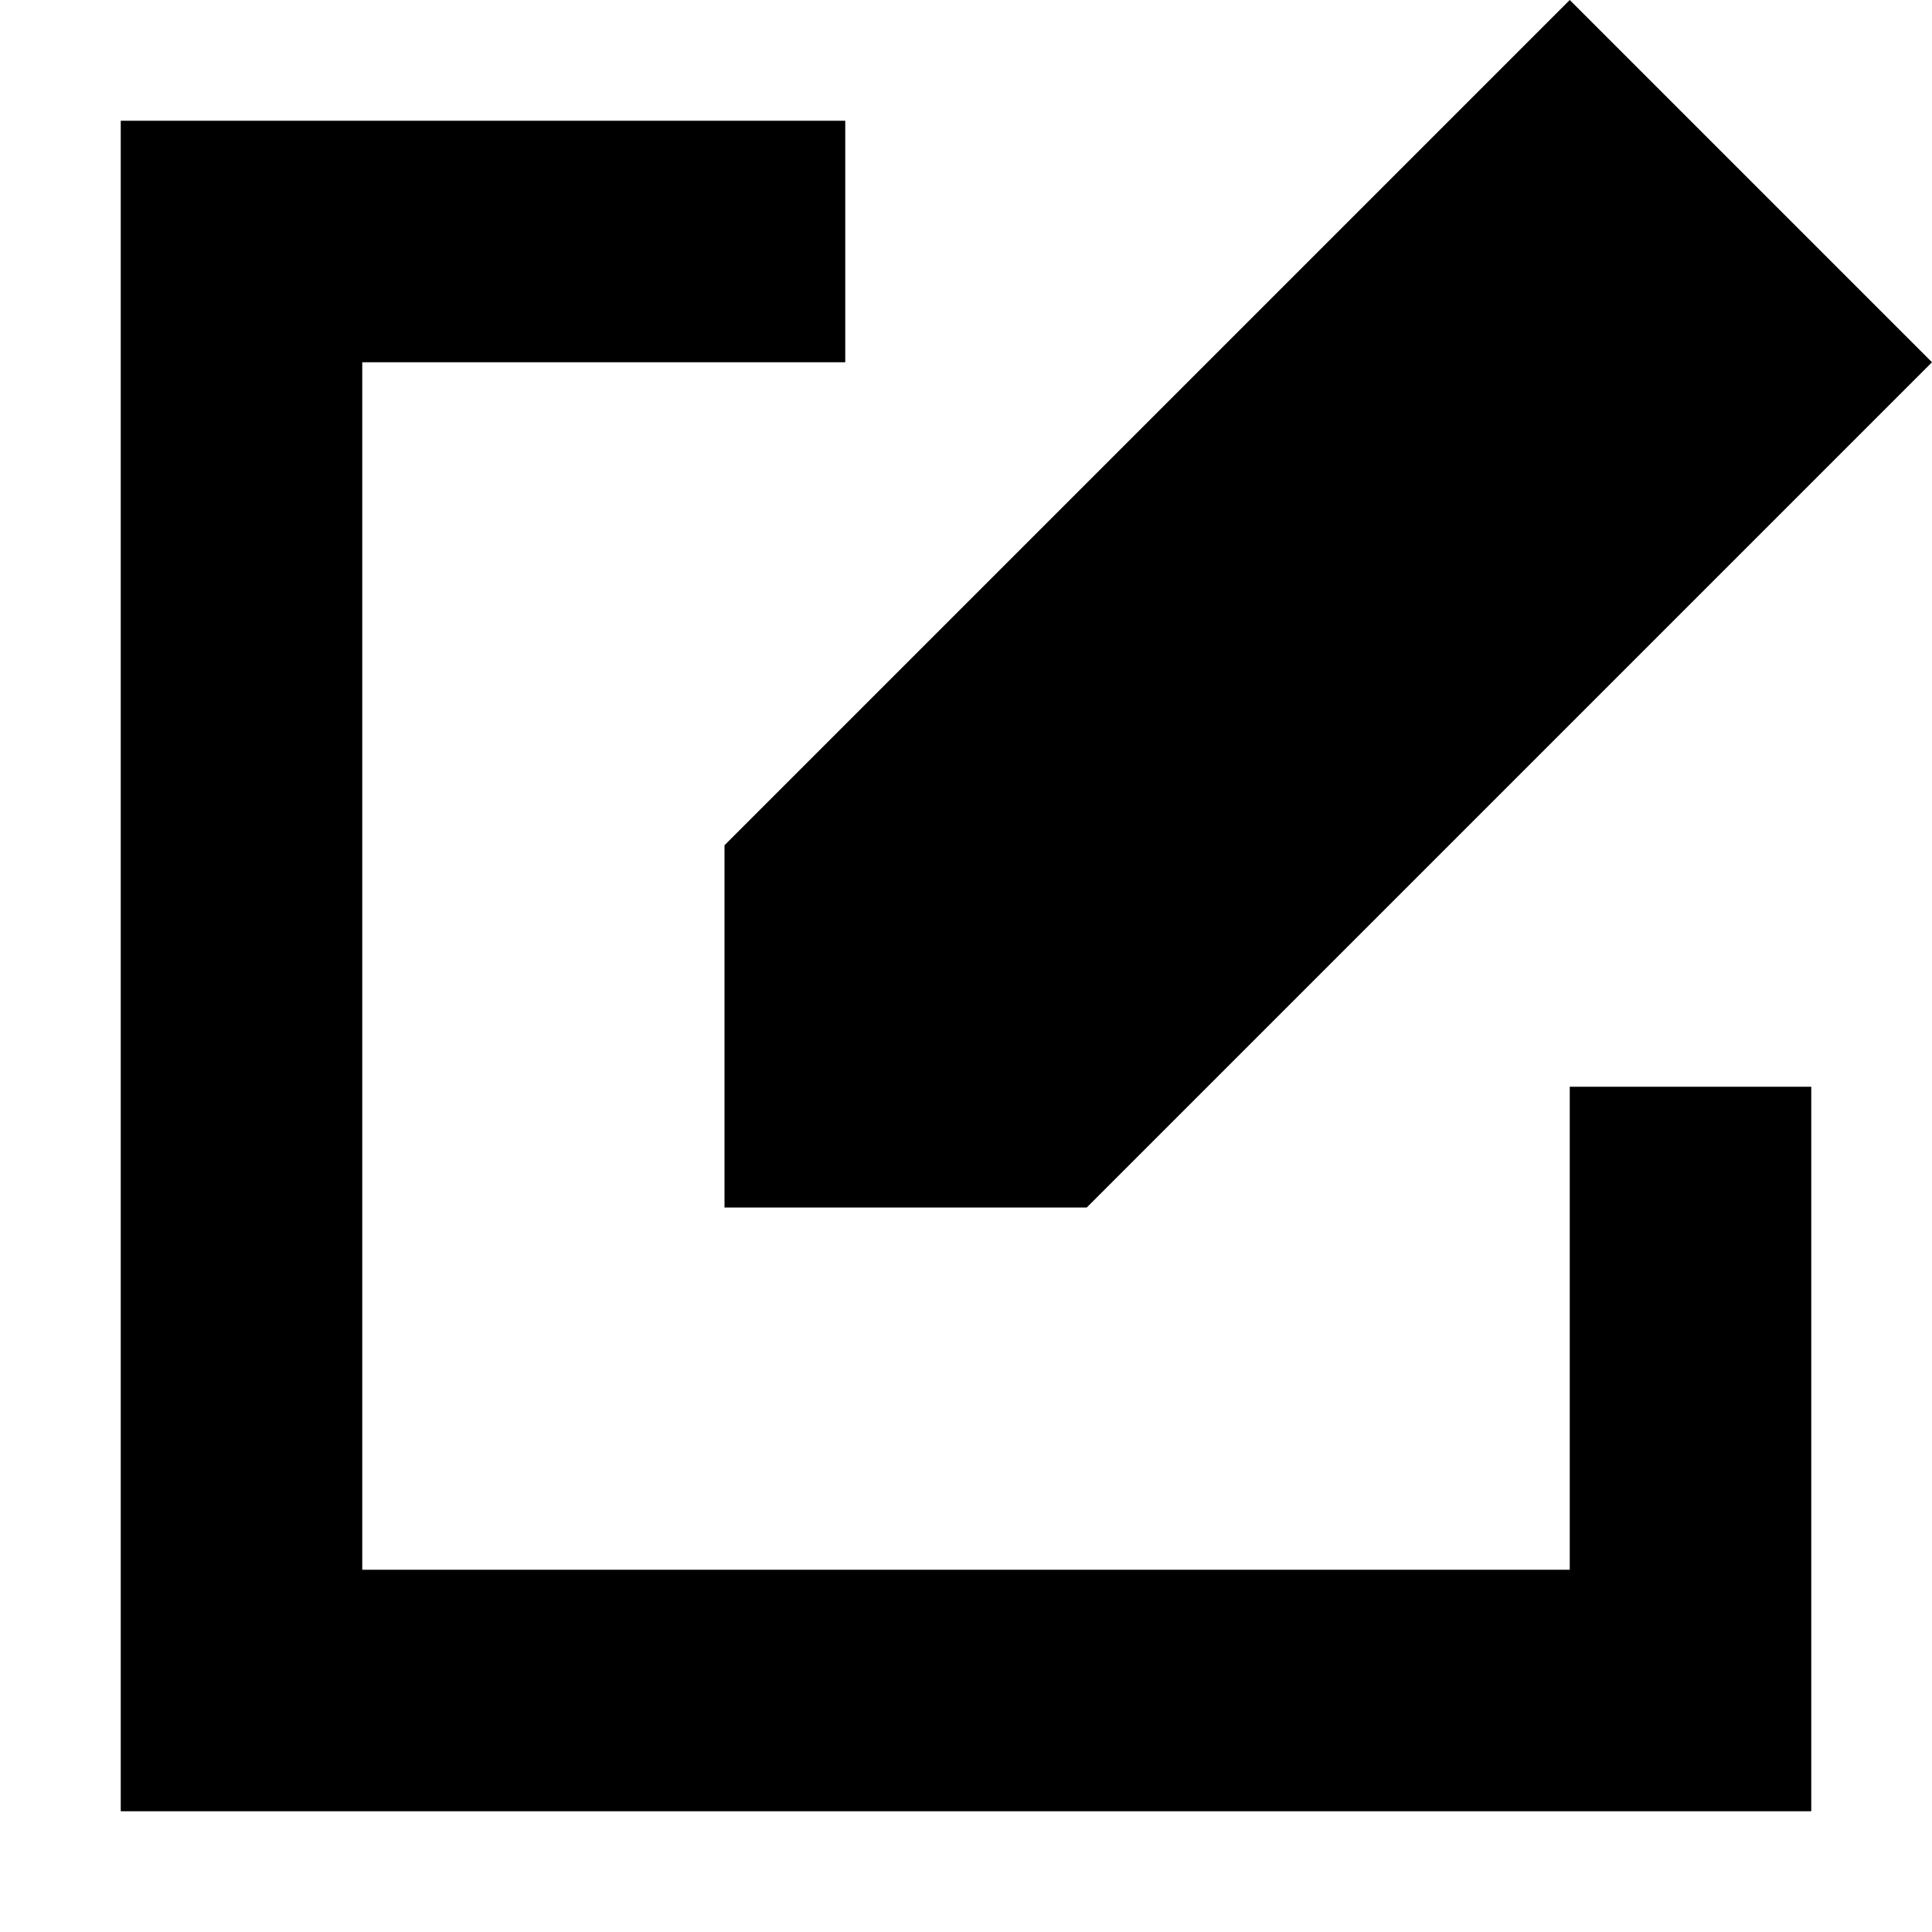
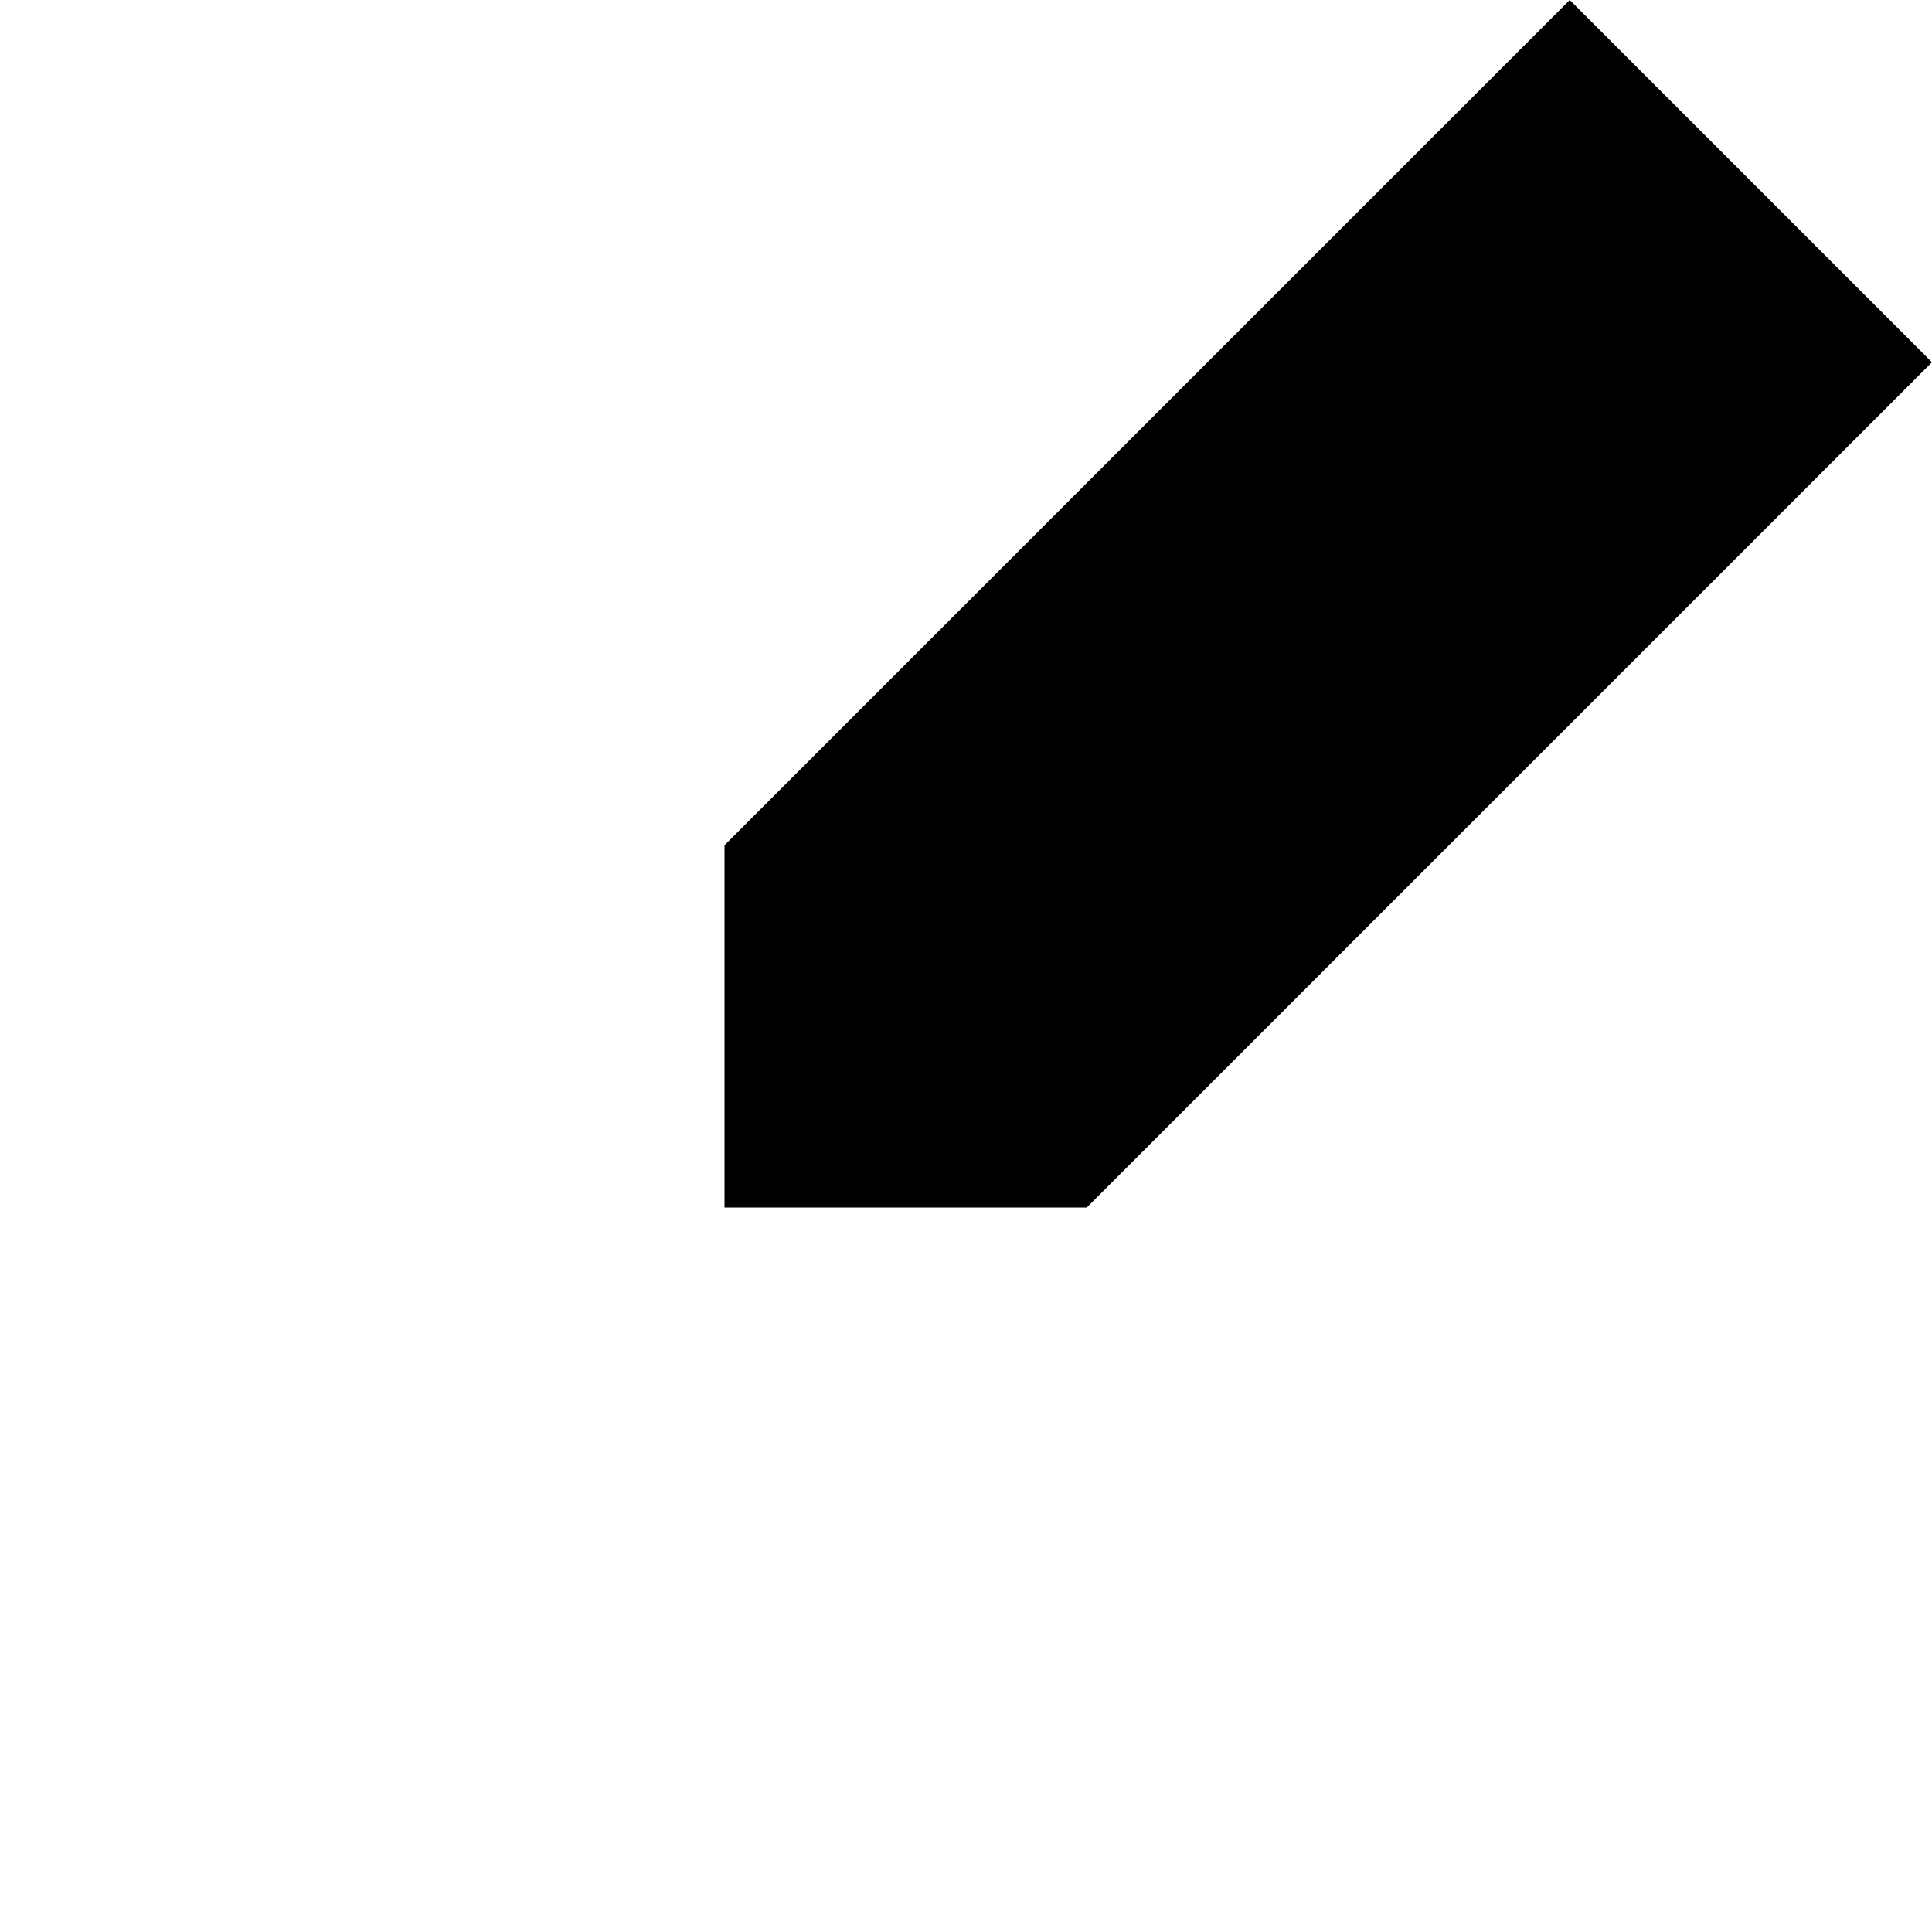
<svg xmlns="http://www.w3.org/2000/svg" width="800px" height="800px" viewBox="0 0 16 16" fill="none">
  <path d="M13 0L16 3L9 10H6V7L13 0Z" fill="#000000" />
-   <path d="M1 1V15H15V9H13V13H3V3H7V1H1Z" fill="#000000" />
</svg>